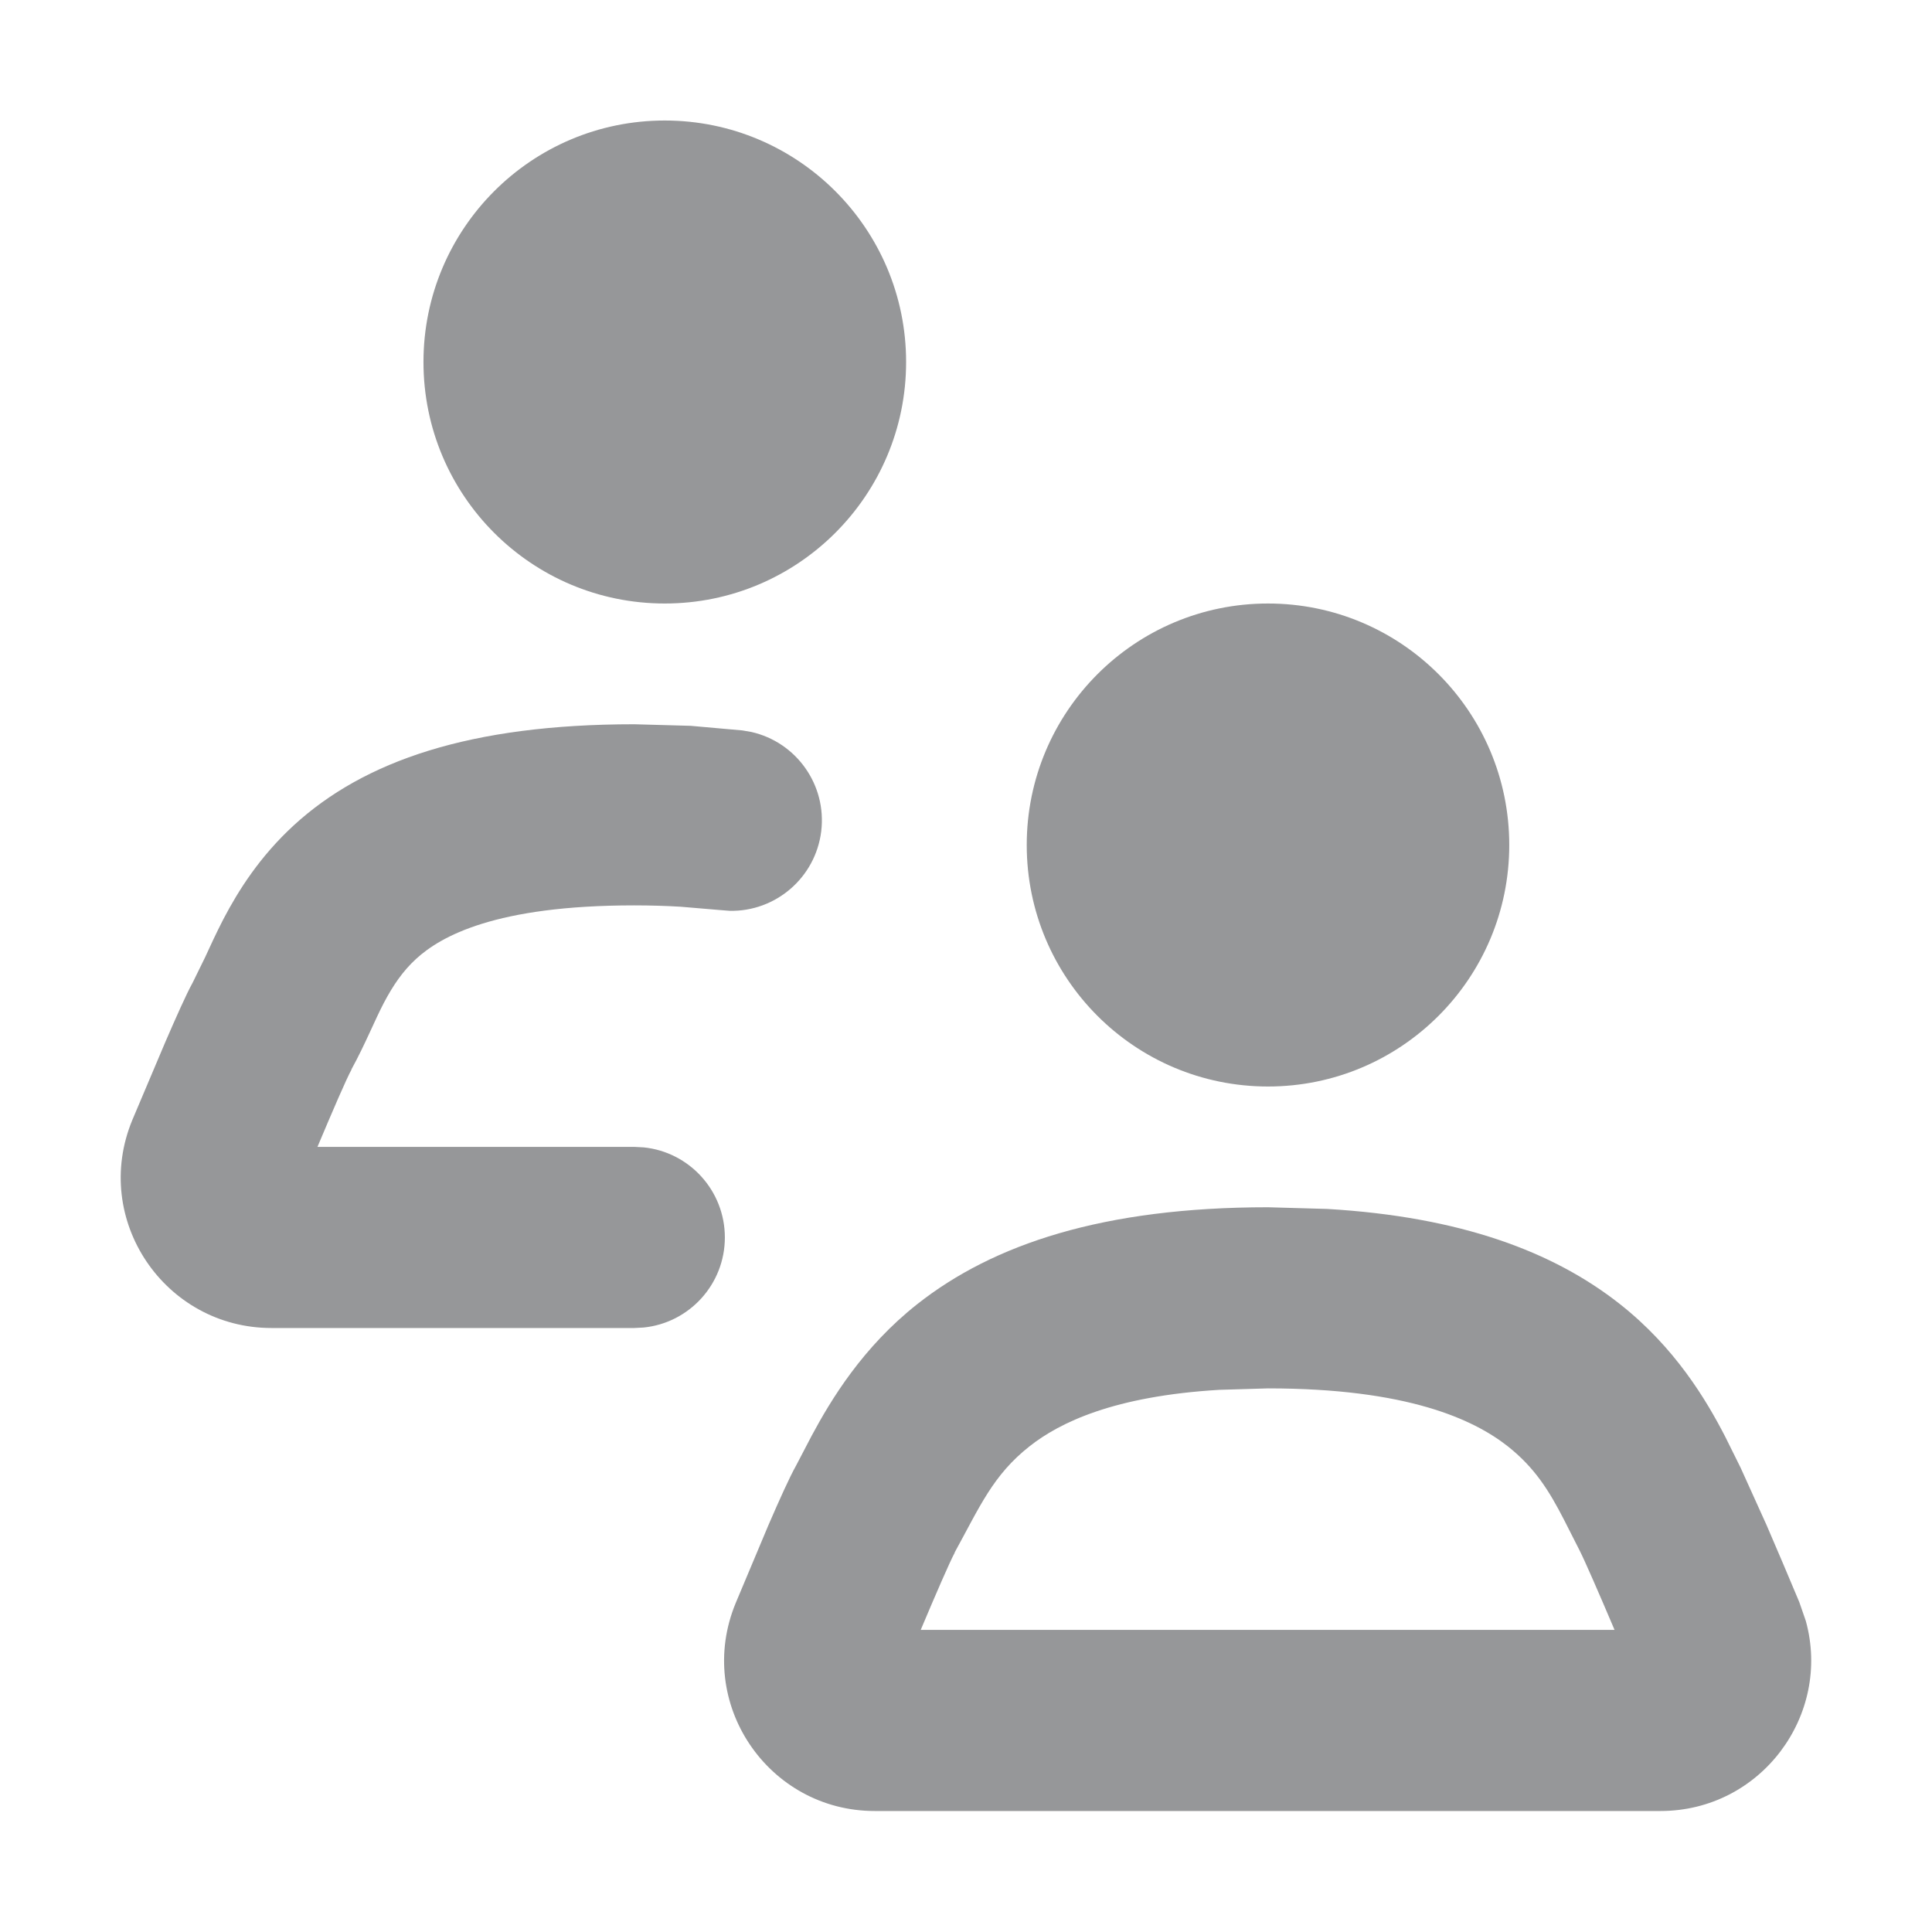
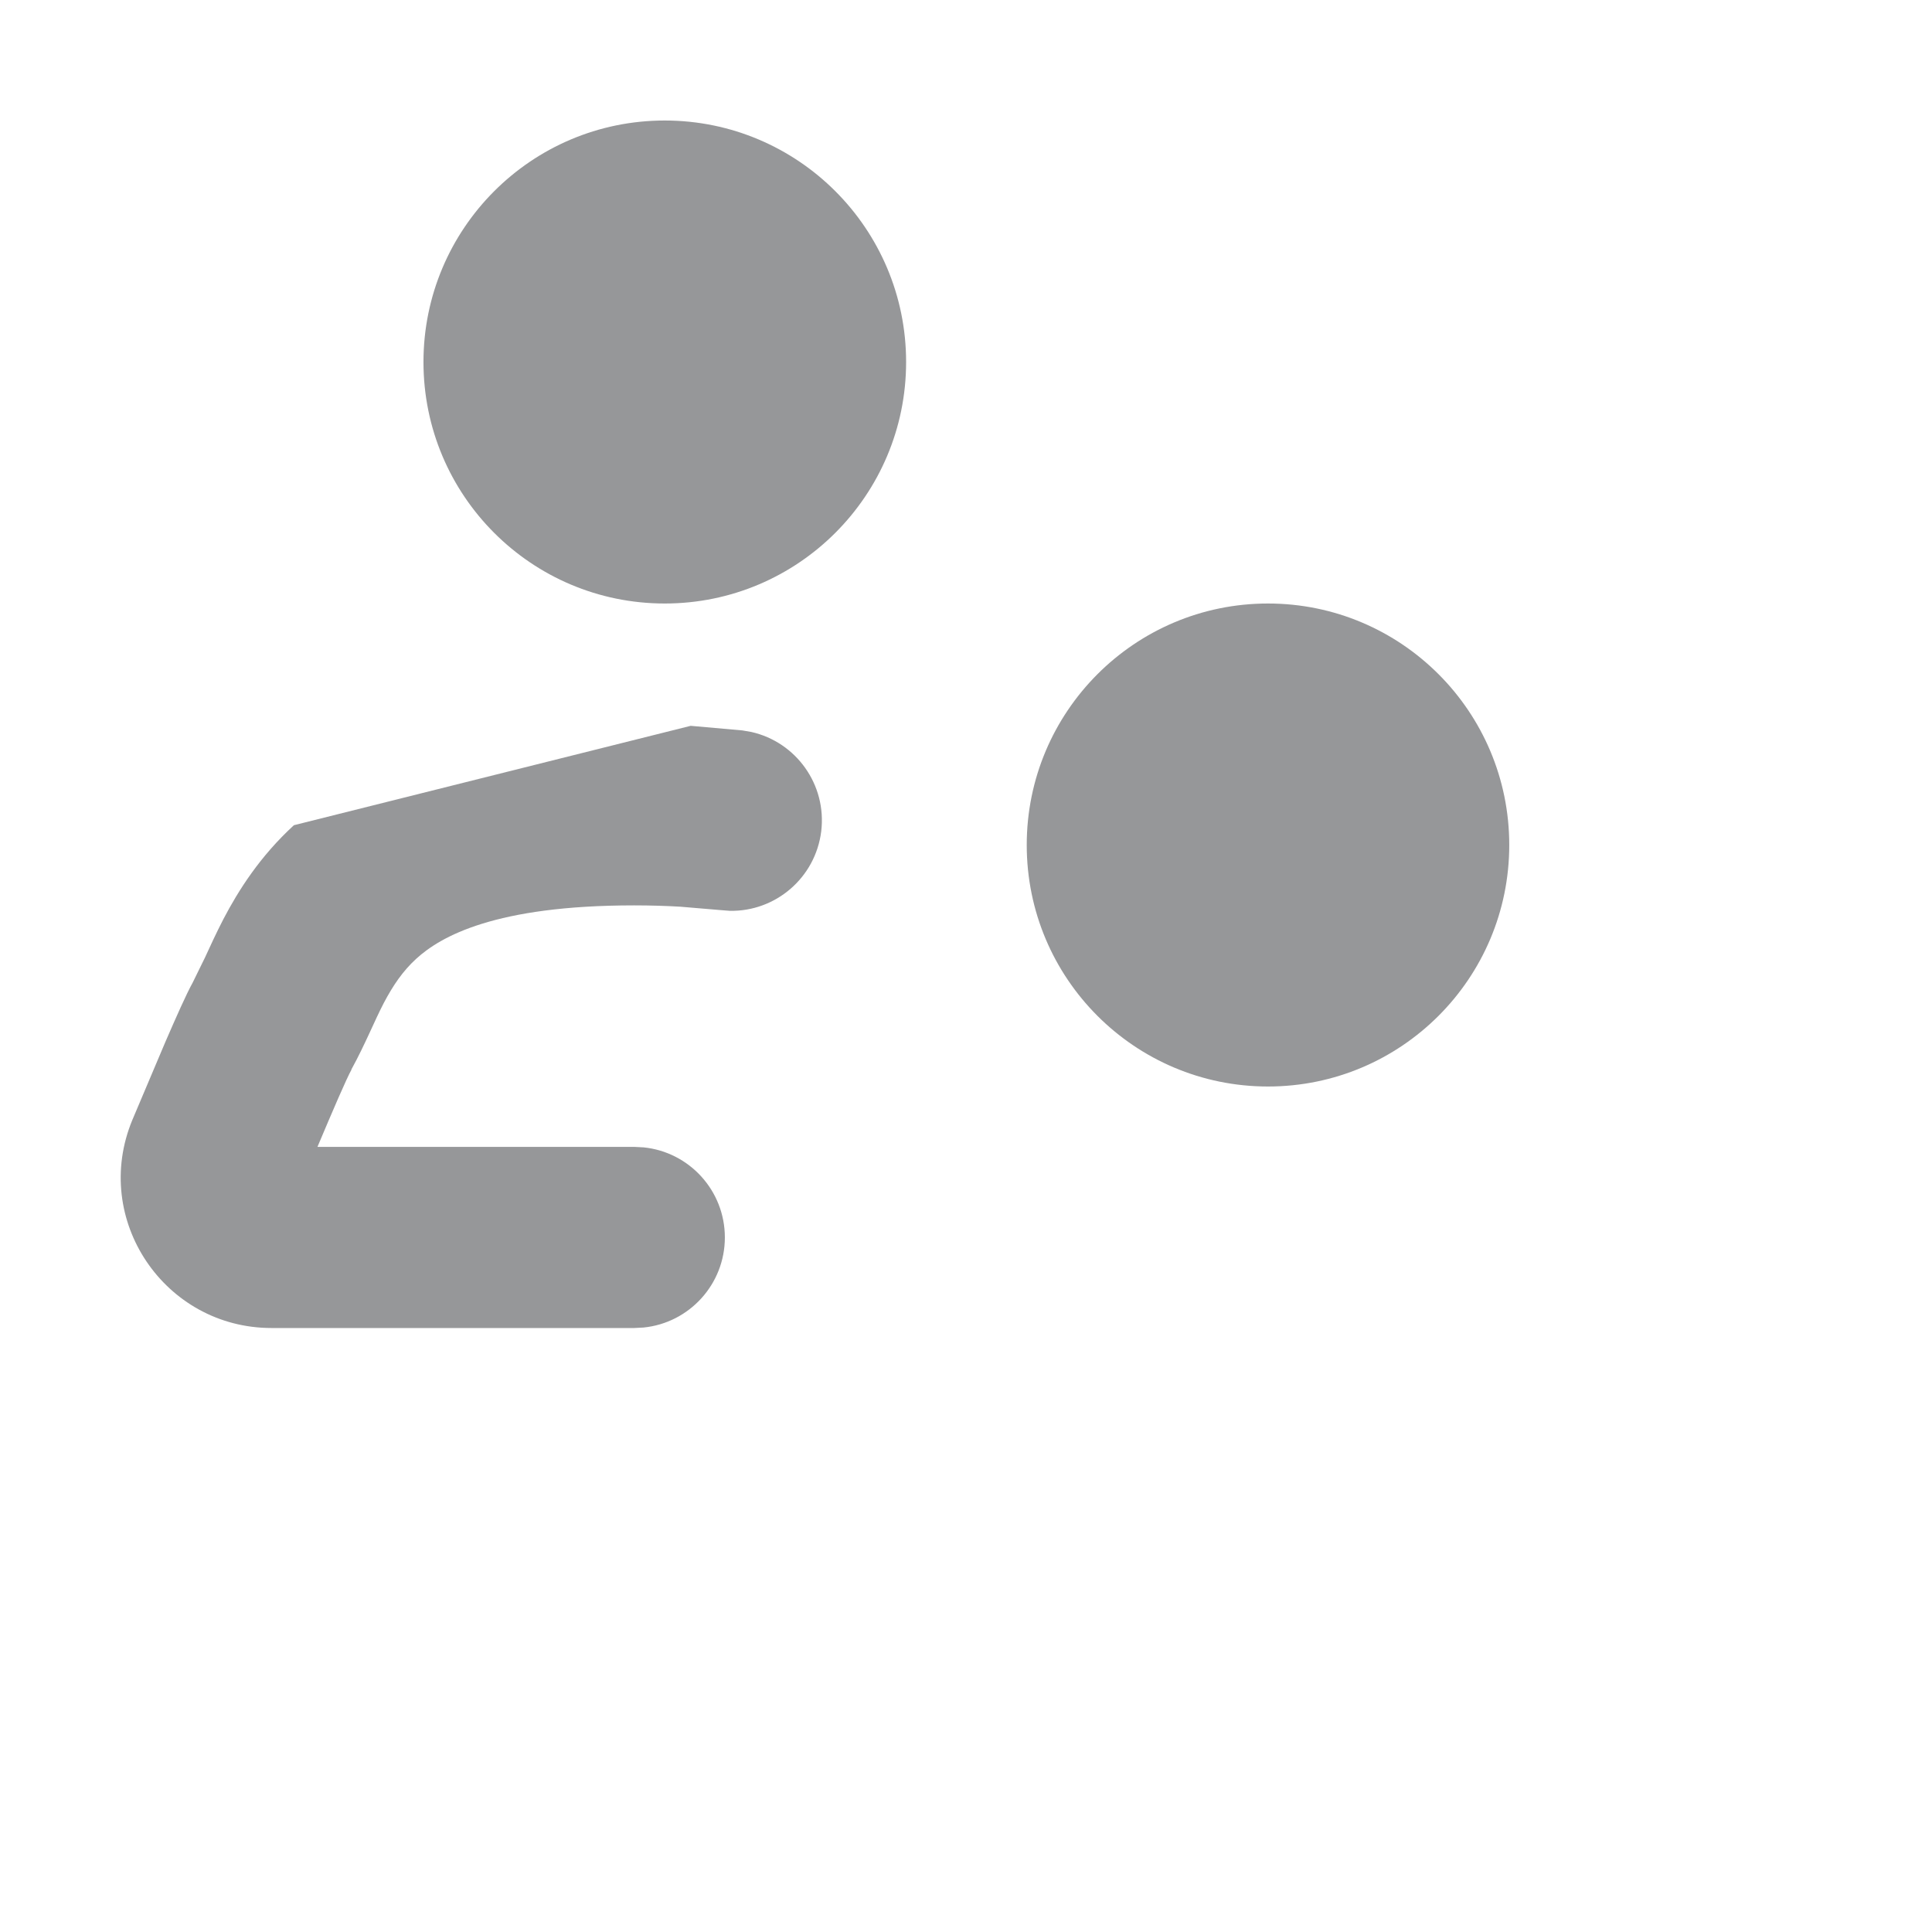
<svg xmlns="http://www.w3.org/2000/svg" fill="none" viewBox="0 0 16 16" height="16" width="16">
-   <path fill="#969799" d="M10.993 10.012C12.095 10.077 12.863 10.365 13.413 10.798C13.872 11.159 14.131 11.594 14.288 11.899L14.415 12.155L14.629 12.628C14.717 12.832 14.816 13.064 14.901 13.268L14.955 13.424C15.17 14.204 14.583 14.998 13.751 14.998H7.244C6.361 14.998 5.751 14.101 6.093 13.275L6.364 12.63C6.455 12.42 6.538 12.235 6.593 12.137L6.722 11.89C6.883 11.59 7.145 11.156 7.598 10.799C8.225 10.305 9.134 9.998 10.501 9.998L10.993 10.012ZM10.098 11.51C9.224 11.562 8.776 11.781 8.527 11.977C8.222 12.217 8.114 12.479 7.906 12.857L7.907 12.858C7.865 12.936 7.754 13.192 7.625 13.498H13.371C13.241 13.192 13.126 12.928 13.082 12.841L12.952 12.585C12.829 12.346 12.711 12.155 12.486 11.977C12.202 11.754 11.653 11.498 10.501 11.498L10.098 11.51Z" clip-rule="evenodd" fill-rule="evenodd" />
-   <path fill="#969799" d="M5.72 6.011L6.148 6.049L6.223 6.062C6.594 6.146 6.848 6.499 6.801 6.885C6.753 7.27 6.422 7.551 6.043 7.543L5.967 7.537L5.635 7.509C5.517 7.502 5.388 7.498 5.251 7.498C4.1 7.498 3.649 7.755 3.446 7.941C3.336 8.042 3.256 8.159 3.178 8.307C3.138 8.384 3.103 8.462 3.059 8.557C3.019 8.643 2.968 8.752 2.91 8.857L2.911 8.858C2.868 8.936 2.758 9.192 2.629 9.498H5.253L5.33 9.502C5.708 9.54 6.003 9.86 6.003 10.248C6.003 10.636 5.708 10.956 5.33 10.994L5.253 10.998H2.248C1.365 10.998 0.754 10.101 1.096 9.275L1.369 8.63C1.46 8.42 1.542 8.235 1.596 8.137L1.698 7.929C1.738 7.842 1.79 7.728 1.85 7.612C1.975 7.373 2.152 7.093 2.434 6.834C3.015 6.302 3.891 5.998 5.252 5.998L5.72 6.011Z" clip-rule="evenodd" fill-rule="evenodd" />
+   <path fill="#969799" d="M5.72 6.011L6.148 6.049L6.223 6.062C6.594 6.146 6.848 6.499 6.801 6.885C6.753 7.27 6.422 7.551 6.043 7.543L5.967 7.537L5.635 7.509C5.517 7.502 5.388 7.498 5.251 7.498C4.1 7.498 3.649 7.755 3.446 7.941C3.336 8.042 3.256 8.159 3.178 8.307C3.138 8.384 3.103 8.462 3.059 8.557C3.019 8.643 2.968 8.752 2.91 8.857L2.911 8.858C2.868 8.936 2.758 9.192 2.629 9.498H5.253L5.33 9.502C5.708 9.54 6.003 9.86 6.003 10.248C6.003 10.636 5.708 10.956 5.33 10.994L5.253 10.998H2.248C1.365 10.998 0.754 10.101 1.096 9.275L1.369 8.63C1.46 8.42 1.542 8.235 1.596 8.137L1.698 7.929C1.738 7.842 1.79 7.728 1.85 7.612C1.975 7.373 2.152 7.093 2.434 6.834L5.72 6.011Z" clip-rule="evenodd" fill-rule="evenodd" />
  <path fill="#969799" d="M10.501 4.998C11.604 4.998 12.499 5.893 12.499 6.998C12.499 8.103 11.604 8.998 10.501 8.998C9.397 8.998 8.503 8.103 8.503 6.998C8.503 5.894 9.397 4.998 10.501 4.998Z" clip-rule="evenodd" fill-rule="evenodd" />
  <path fill="#969799" d="M5.505 0.998C6.608 0.998 7.504 1.893 7.504 2.998C7.504 4.103 6.608 4.998 5.505 4.998C4.401 4.998 3.507 4.103 3.507 2.998C3.507 1.894 4.401 0.998 5.505 0.998Z" clip-rule="evenodd" fill-rule="evenodd" />
</svg>